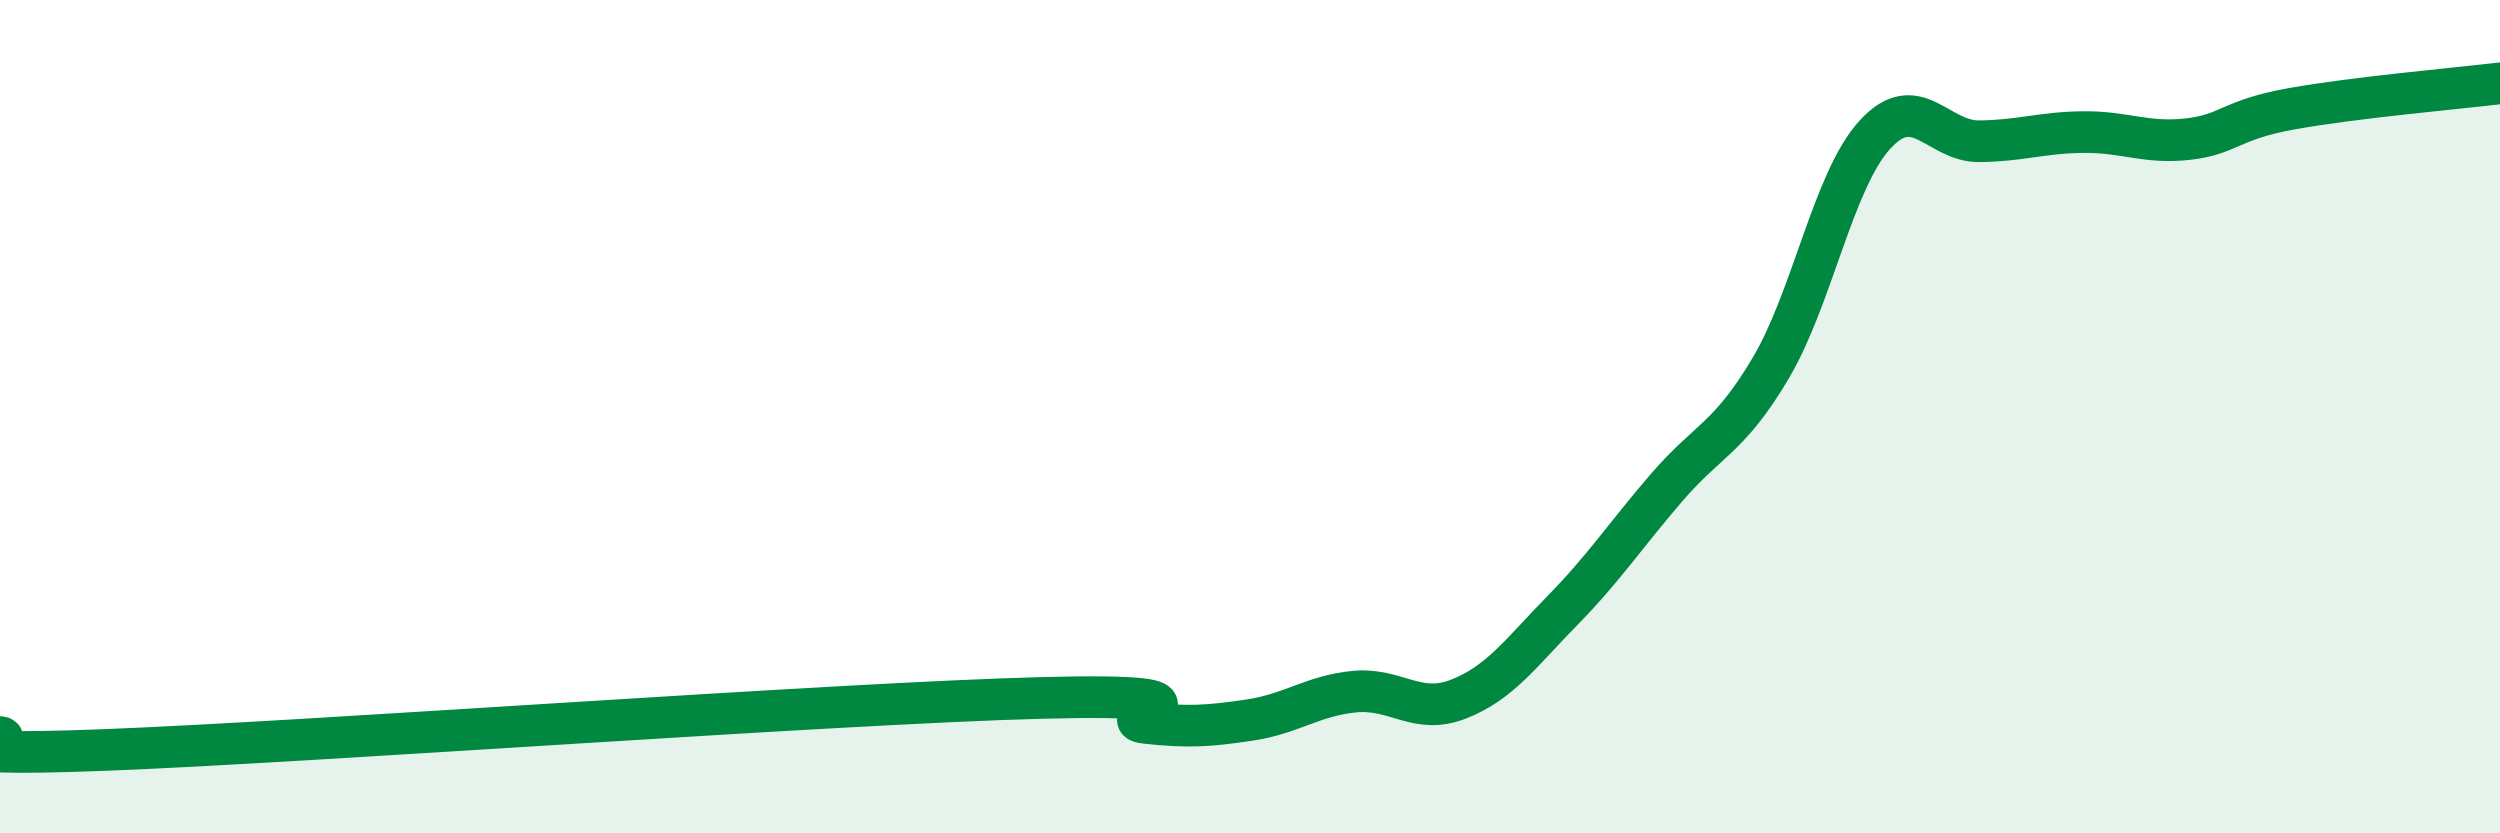
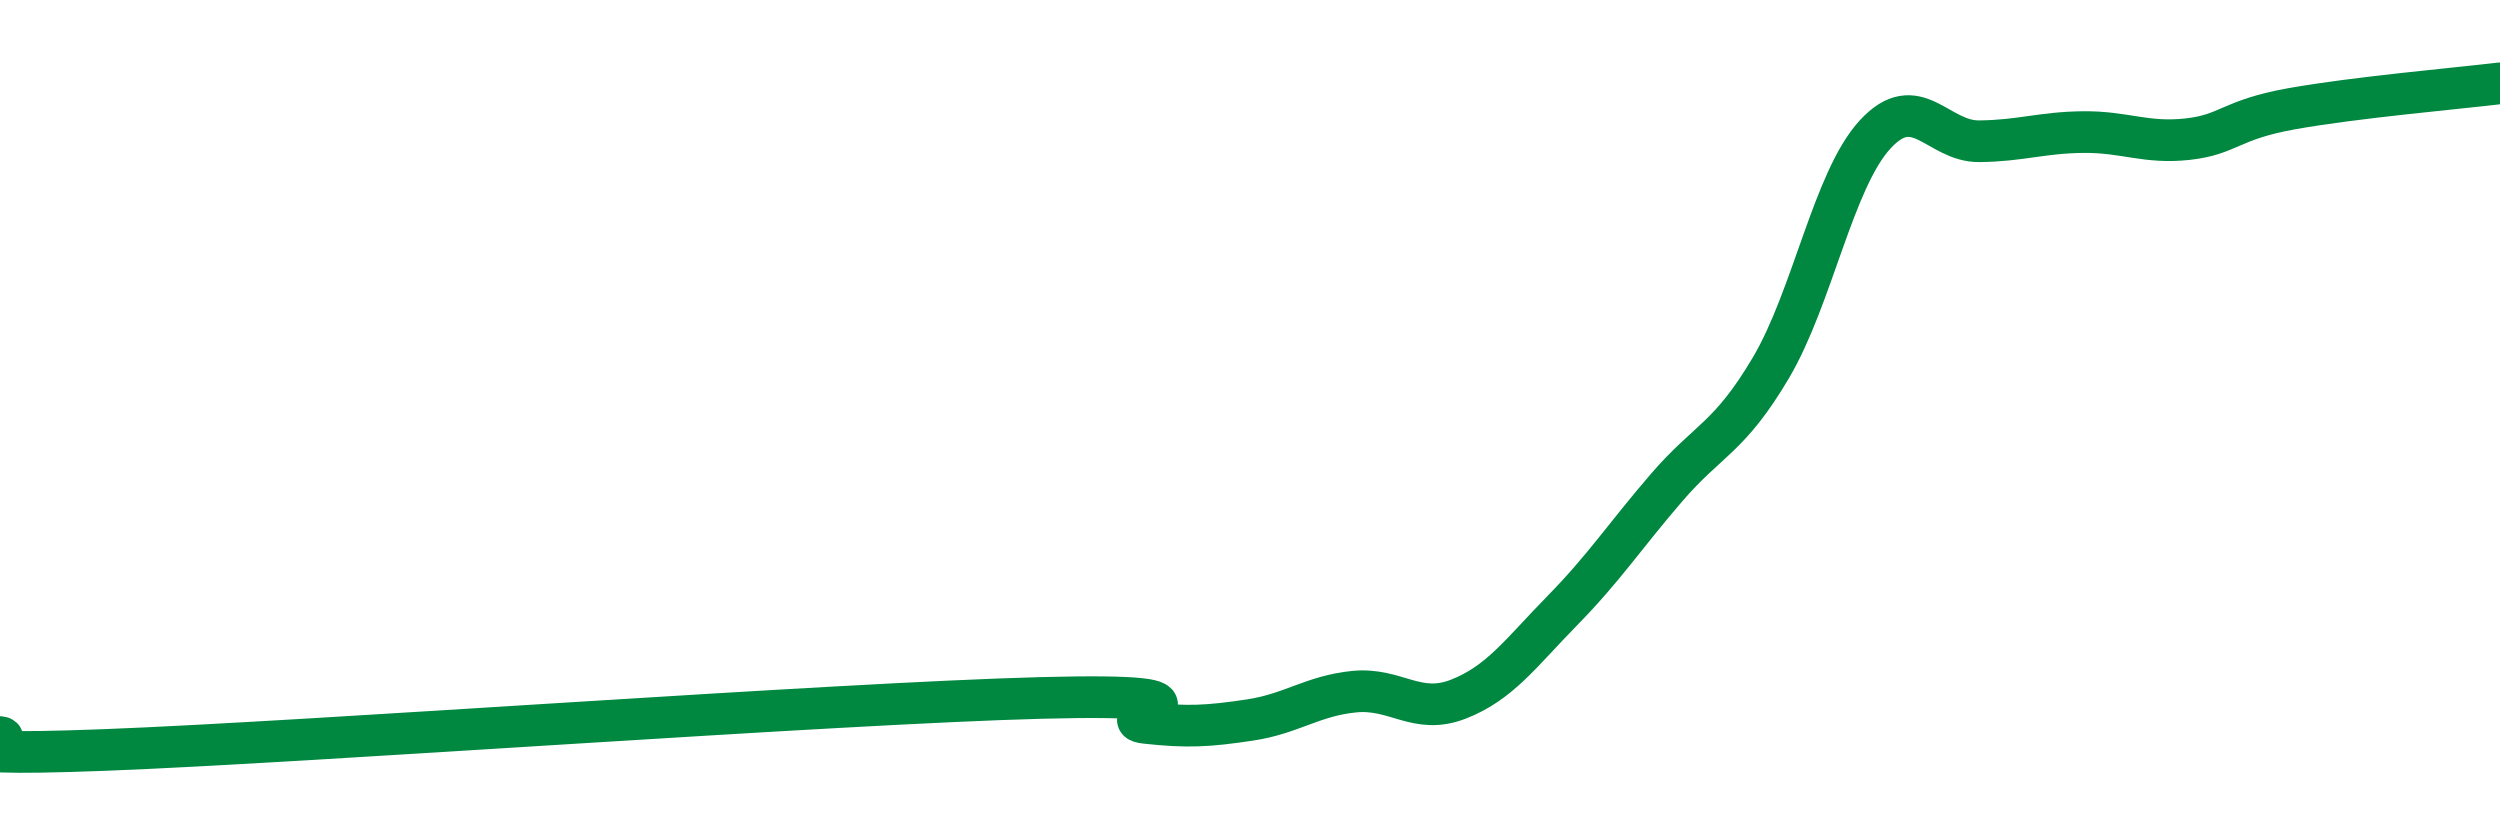
<svg xmlns="http://www.w3.org/2000/svg" width="60" height="20" viewBox="0 0 60 20">
-   <path d="M 0,17.69 C 0.5,17.75 -2.5,18.19 2.5,18 C 7.5,17.81 20,16.88 25,16.75 C 30,16.62 26.5,17.24 27.5,17.35 C 28.5,17.46 29,17.43 30,17.28 C 31,17.13 31.5,16.7 32.5,16.6 C 33.5,16.5 34,17.17 35,16.78 C 36,16.39 36.5,15.67 37.5,14.65 C 38.5,13.63 39,12.86 40,11.7 C 41,10.54 41.5,10.52 42.5,8.83 C 43.5,7.14 44,4.32 45,3.23 C 46,2.14 46.5,3.4 47.5,3.39 C 48.5,3.38 49,3.18 50,3.17 C 51,3.16 51.5,3.45 52.5,3.34 C 53.5,3.23 53.5,2.88 55,2.61 C 56.5,2.34 59,2.12 60,2L60 20L0 20Z" fill="#008740" opacity="0.1" stroke-linecap="round" stroke-linejoin="round" />
  <path d="M 0,17.69 C 0.5,17.75 -2.5,18.19 2.5,18 C 7.5,17.81 20,16.88 25,16.75 C 30,16.62 26.5,17.24 27.5,17.35 C 28.5,17.46 29,17.43 30,17.28 C 31,17.13 31.5,16.7 32.5,16.6 C 33.5,16.5 34,17.17 35,16.78 C 36,16.39 36.5,15.67 37.5,14.65 C 38.5,13.63 39,12.86 40,11.7 C 41,10.54 41.5,10.52 42.5,8.83 C 43.5,7.14 44,4.32 45,3.23 C 46,2.14 46.5,3.4 47.5,3.39 C 48.5,3.38 49,3.18 50,3.17 C 51,3.16 51.5,3.45 52.5,3.34 C 53.5,3.23 53.5,2.88 55,2.61 C 56.5,2.34 59,2.12 60,2" stroke="#008740" stroke-width="1" fill="none" stroke-linecap="round" stroke-linejoin="round" />
</svg>